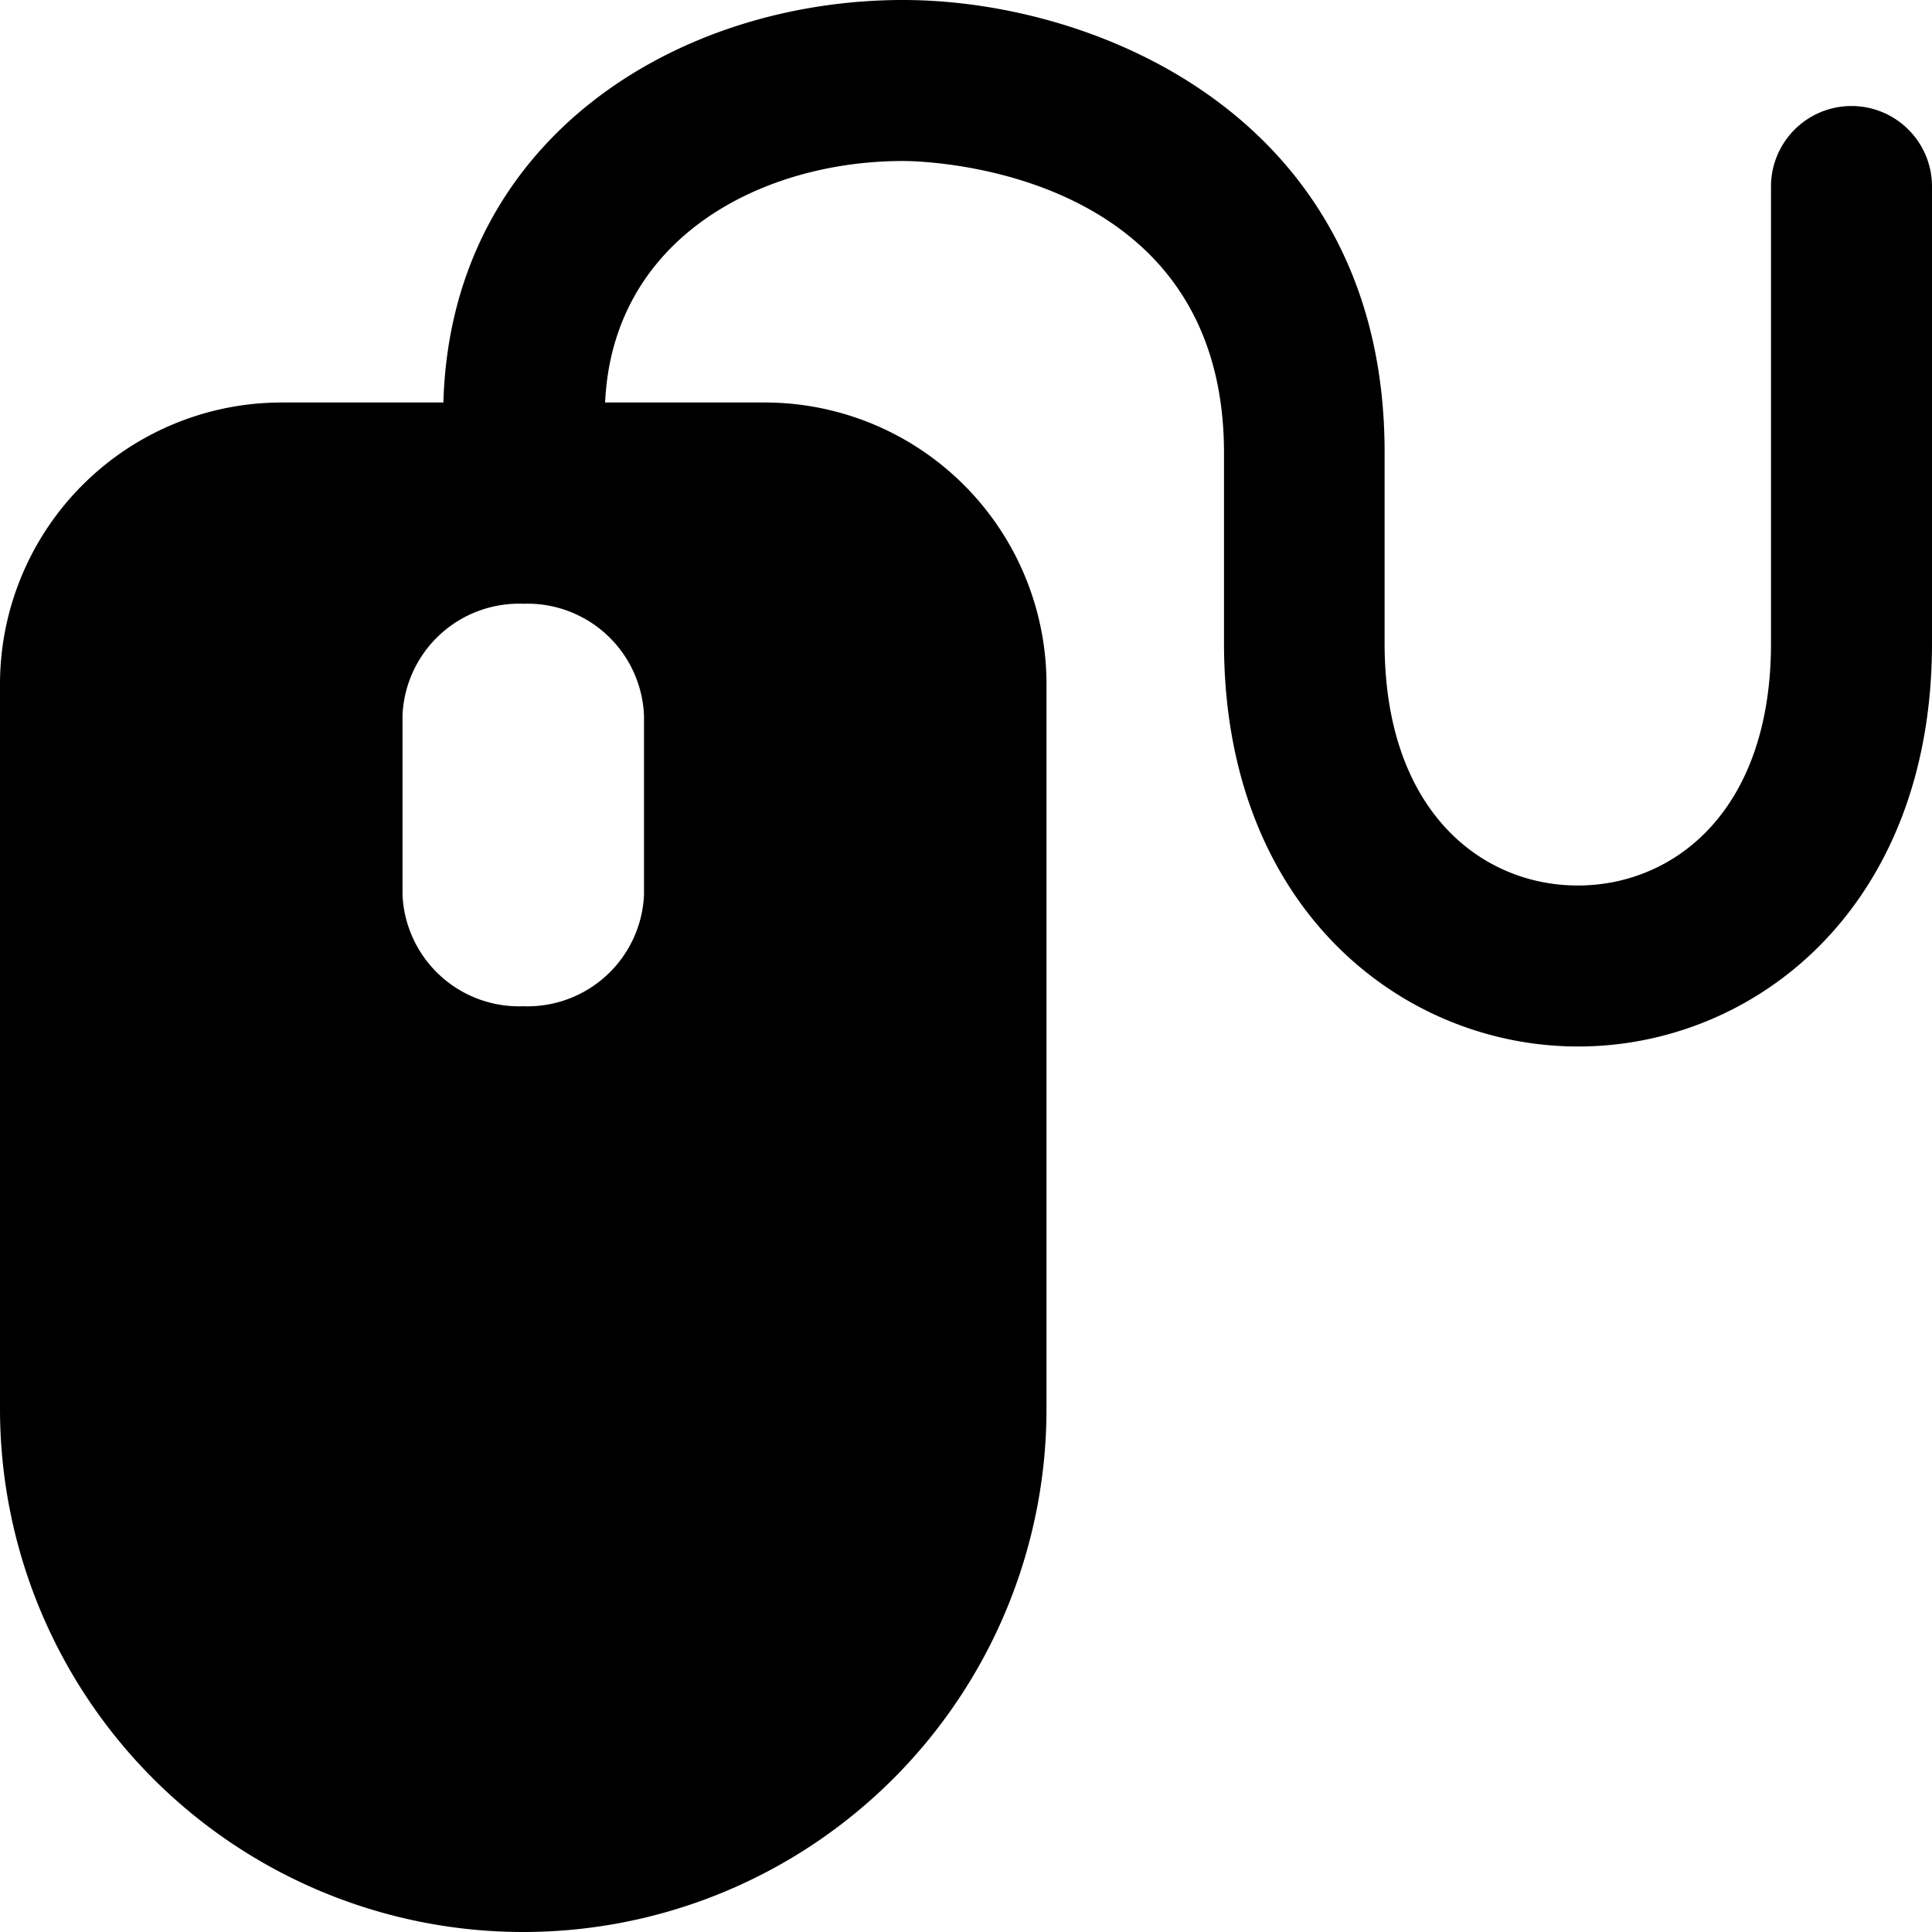
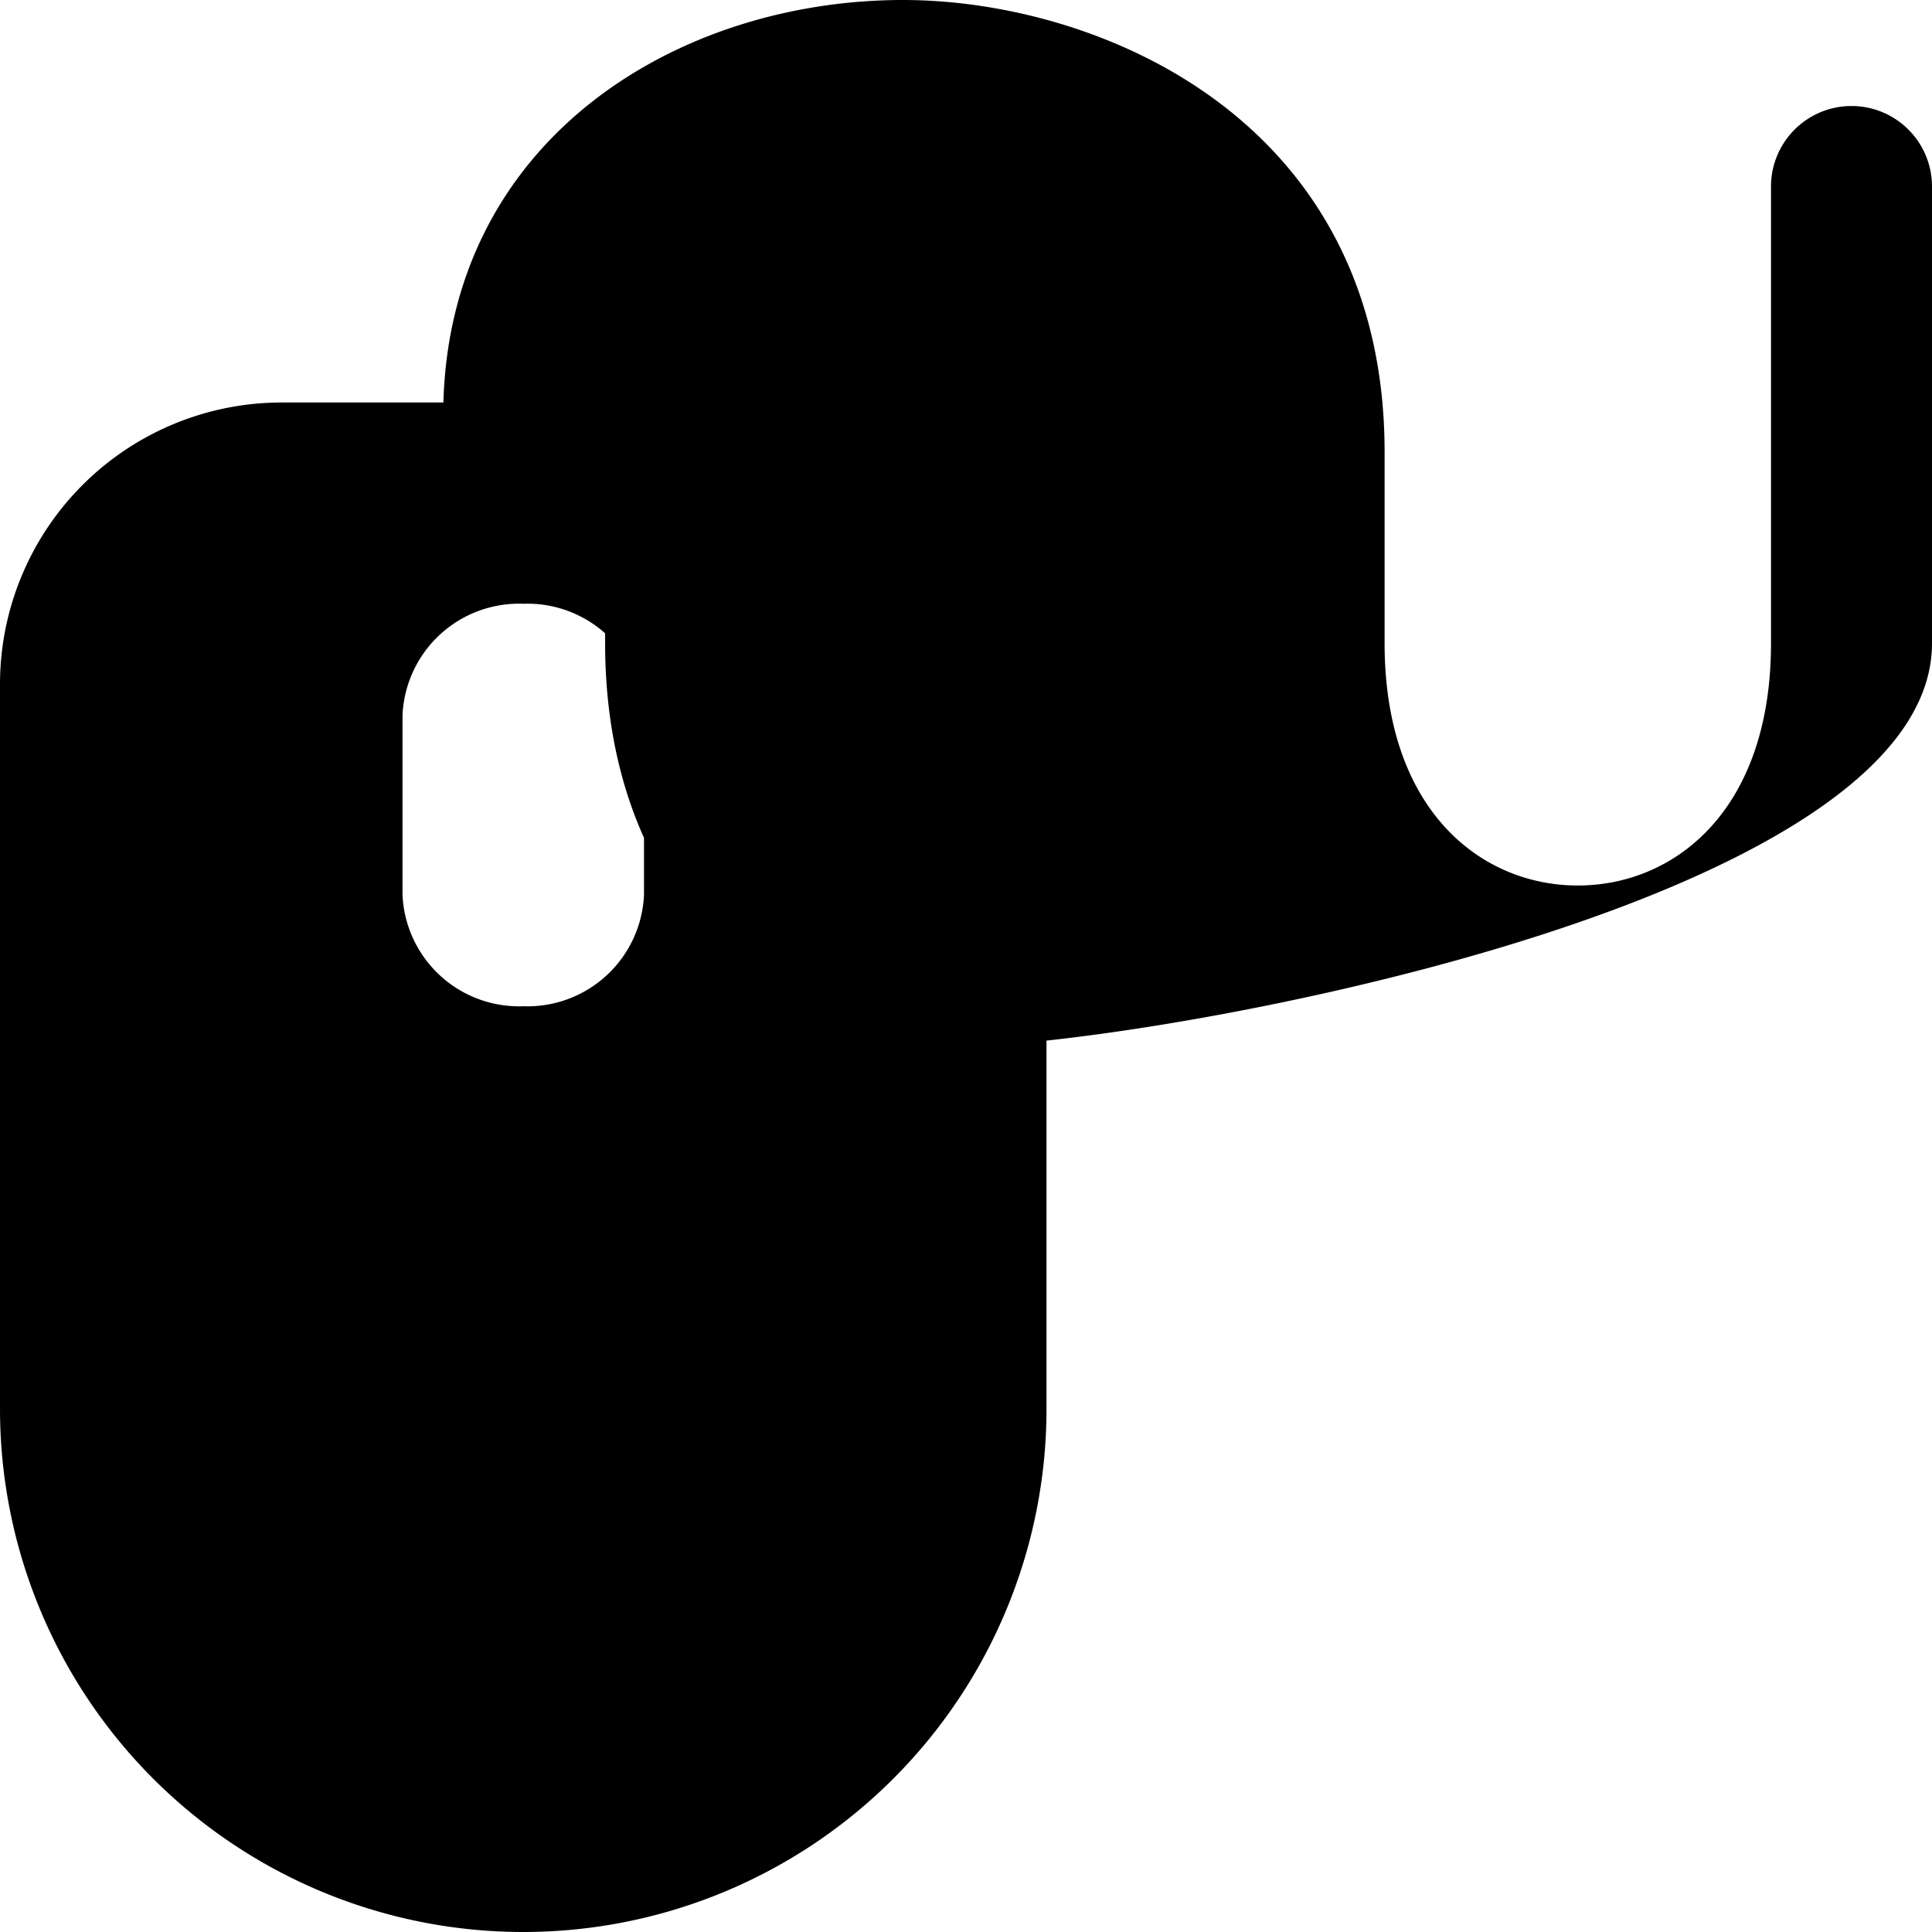
<svg xmlns="http://www.w3.org/2000/svg" viewBox="0 0 24 24">
  <title>mouse</title>
-   <path d="M23,1.317a1,1,0,0,0-1,1V7.991C22,10.07,20.8,11,19.6,11s-2.4-.93-2.4-3.009V5.627C17.206,1.462,13.622,0,11.218,0,8.42,0,5.6,1.719,5.508,5H3.5A3.5,3.5,0,0,0,0,8.5v9a6.5,6.5,0,0,0,13,0v-9A3.5,3.5,0,0,0,9.5,5H7.517c.094-2.054,1.955-3,3.7-3,.39,0,3.988.143,3.988,3.627V7.991c0,3.289,2.212,5.009,4.4,5.009S24,11.28,24,7.991V2.317A1,1,0,0,0,23,1.317Zm-15,9.8A1.449,1.449,0,0,1,6.5,12.5,1.449,1.449,0,0,1,5,11.112V8.889A1.449,1.449,0,0,1,6.5,7.5,1.449,1.449,0,0,1,8,8.889Z" />
+   <path d="M23,1.317a1,1,0,0,0-1,1V7.991C22,10.07,20.8,11,19.6,11s-2.4-.93-2.4-3.009V5.627C17.206,1.462,13.622,0,11.218,0,8.42,0,5.6,1.719,5.508,5H3.5A3.5,3.5,0,0,0,0,8.5v9a6.5,6.5,0,0,0,13,0v-9A3.5,3.5,0,0,0,9.5,5H7.517V7.991c0,3.289,2.212,5.009,4.4,5.009S24,11.28,24,7.991V2.317A1,1,0,0,0,23,1.317Zm-15,9.8A1.449,1.449,0,0,1,6.5,12.5,1.449,1.449,0,0,1,5,11.112V8.889A1.449,1.449,0,0,1,6.5,7.5,1.449,1.449,0,0,1,8,8.889Z" />
</svg>